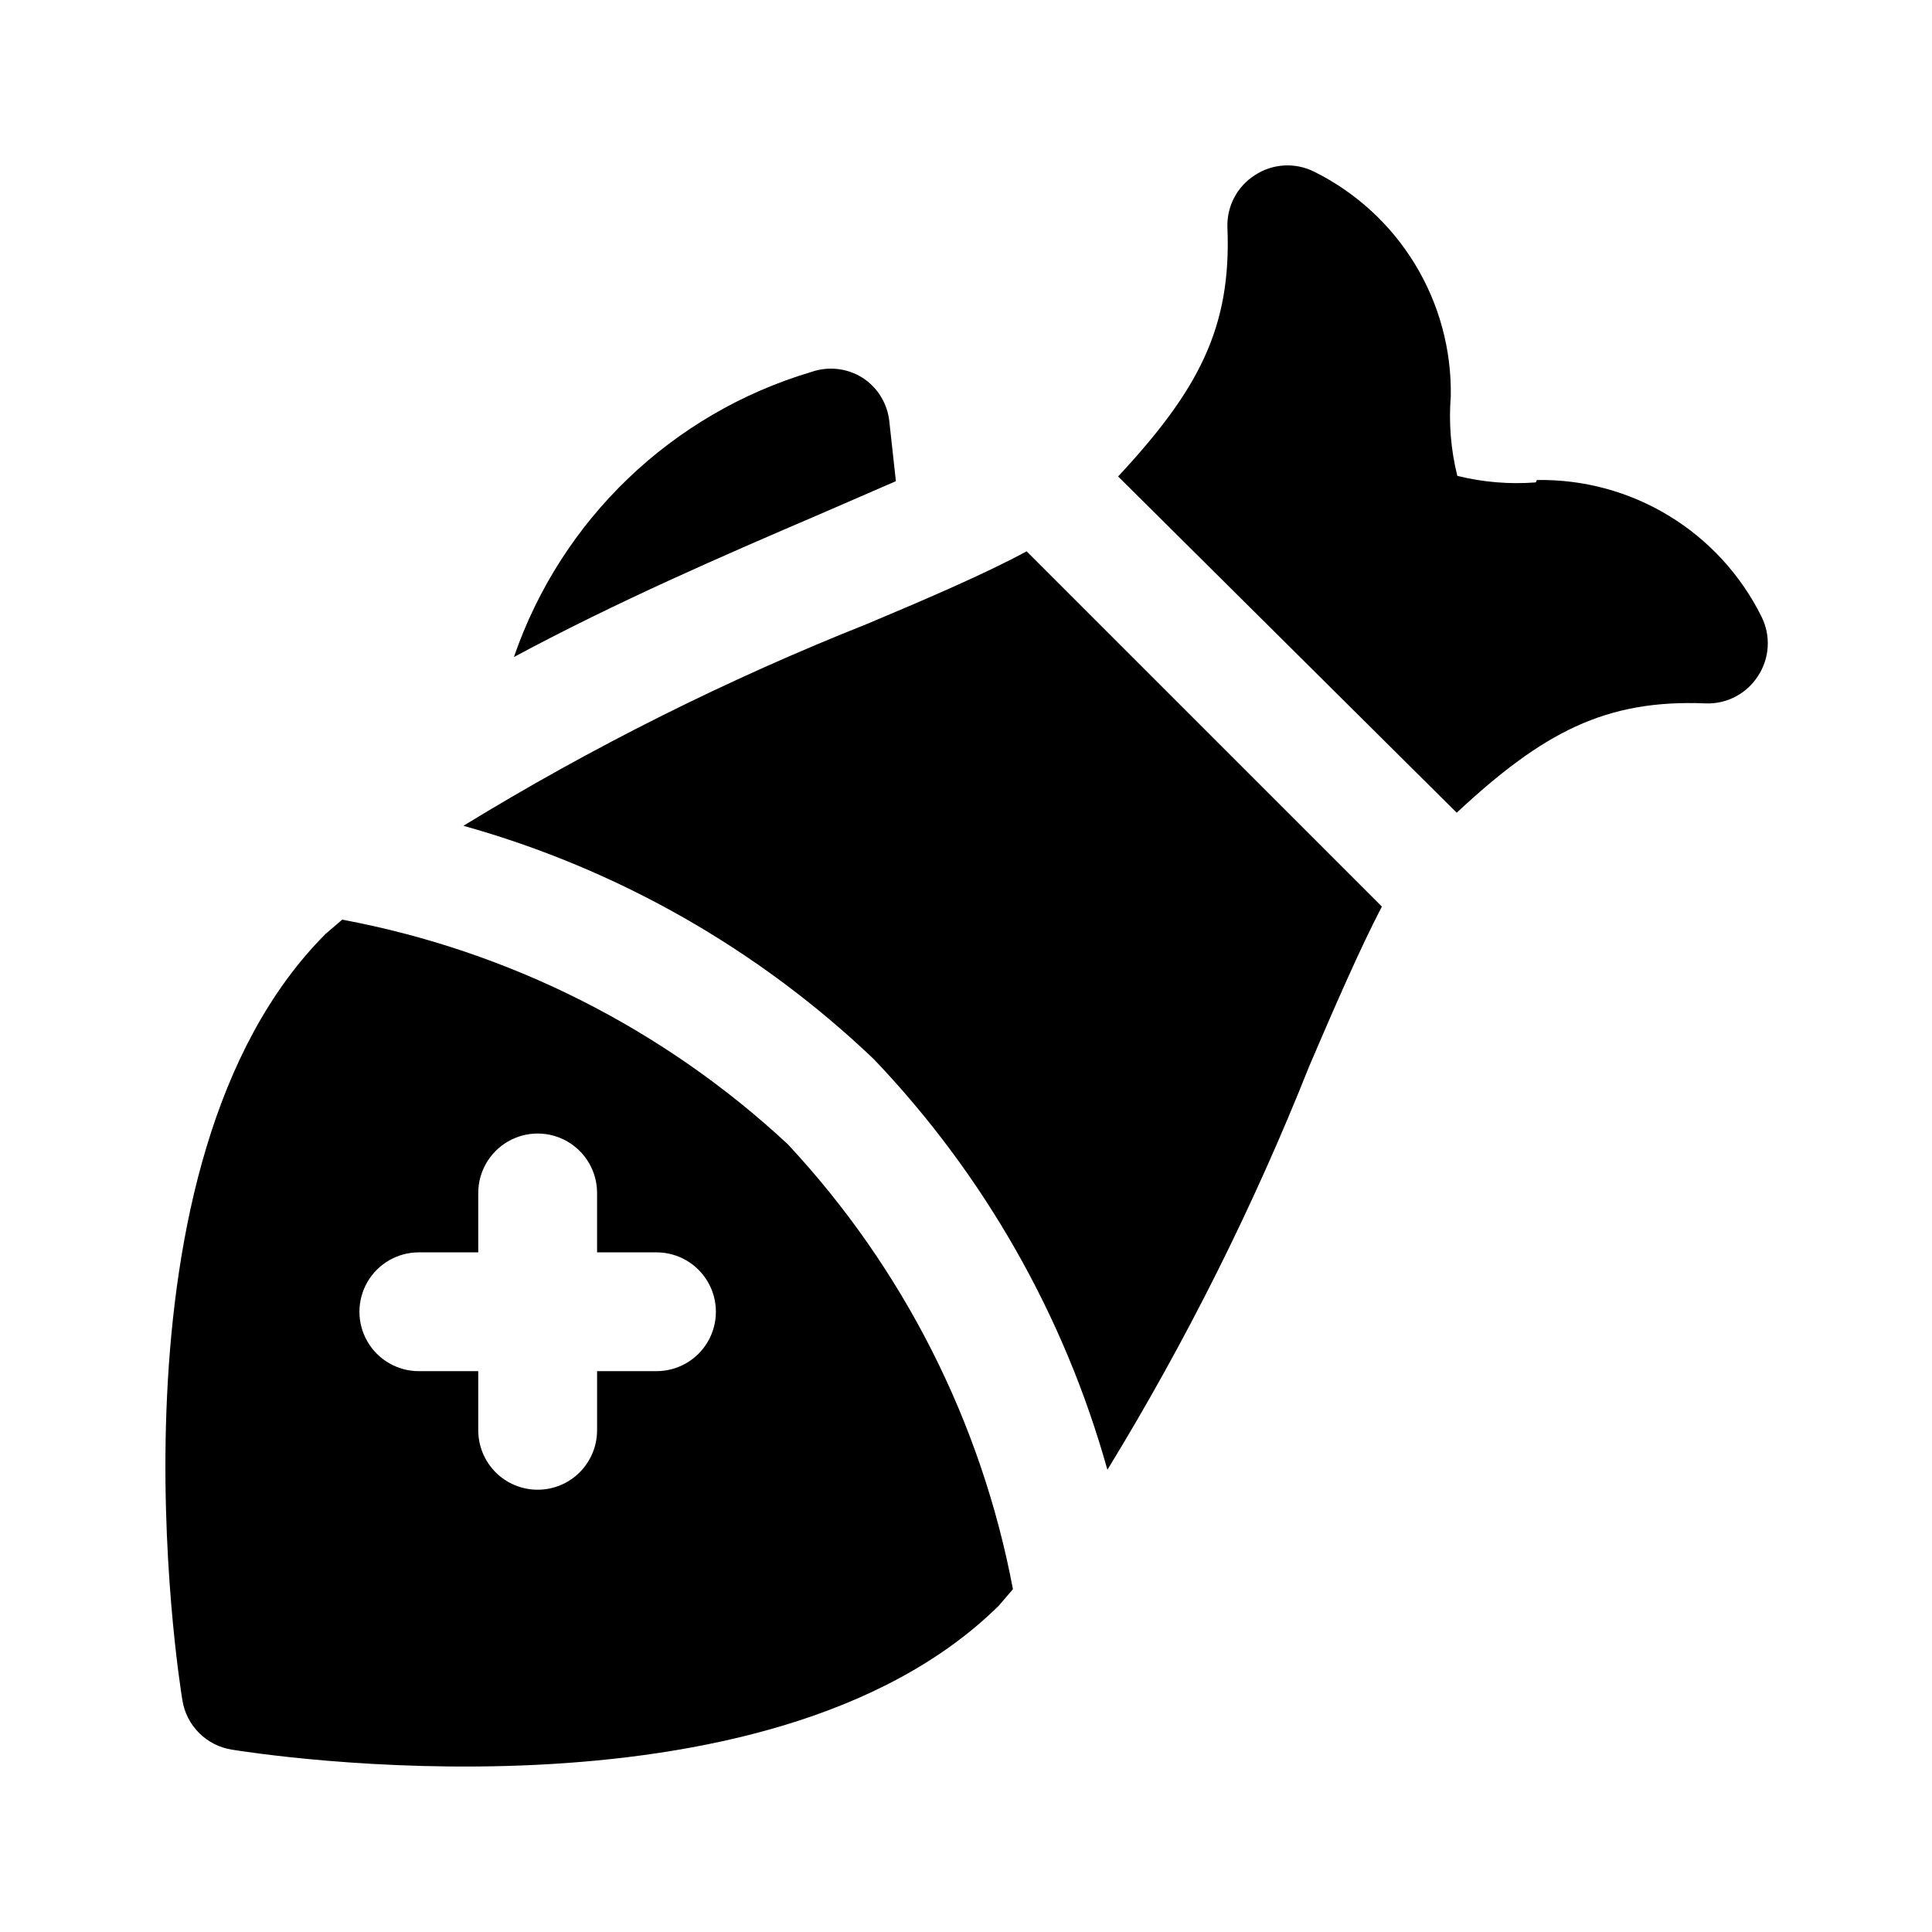
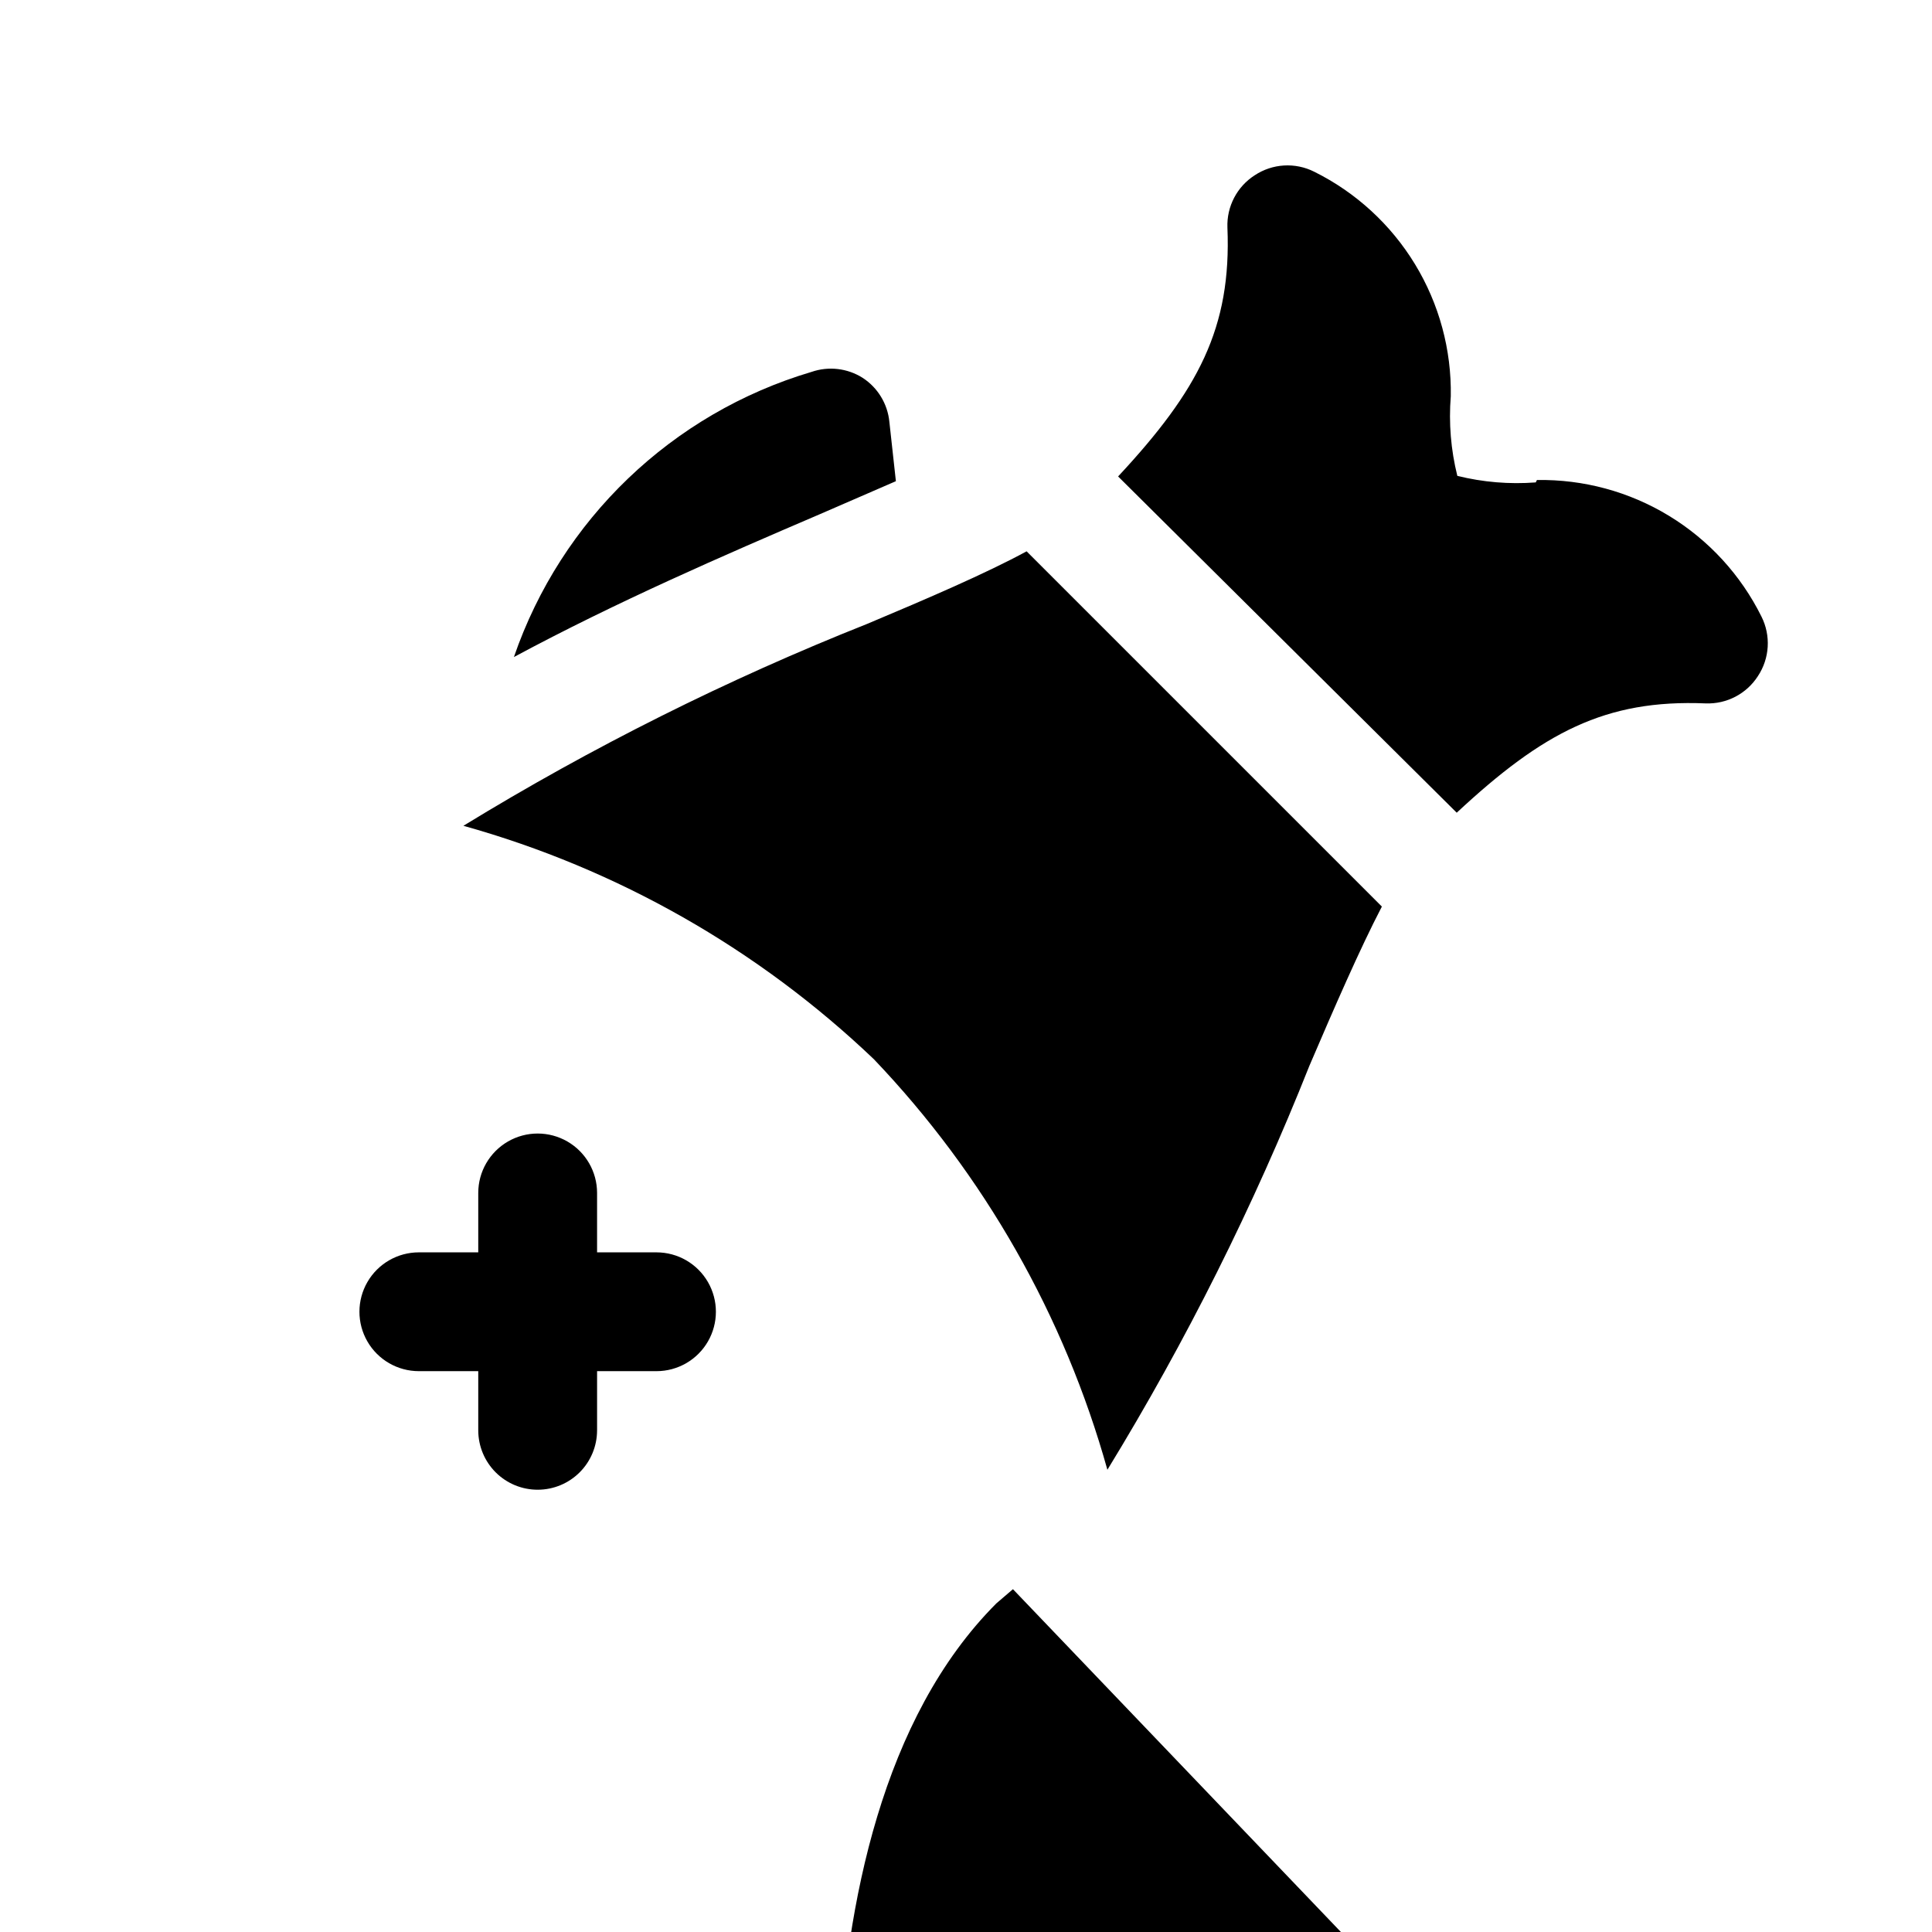
<svg xmlns="http://www.w3.org/2000/svg" fill="#000000" width="800px" height="800px" version="1.1" viewBox="144 144 512 512">
-   <path d="m412.44 565.15c-8.328-44.16-29.02-85.055-59.672-117.92-32.926-30.625-73.875-51.266-118.08-59.512l-4.41 3.777c-60.457 60.613-38.887 197.43-37.941 203.1 0.52 3.277 2.066 6.309 4.414 8.652 2.348 2.348 5.375 3.894 8.652 4.418 5.824 0.945 141.7 22.516 203.25-38.102zm-94.465-57.781h-15.742v15.742l-0.004 0.004c-0.016 4.129-1.656 8.09-4.562 11.02-2.941 2.965-6.941 4.641-11.113 4.656-4.176 0.02-8.188-1.621-11.152-4.562-2.965-2.941-4.641-6.938-4.66-11.113v-15.742h-15.742v-0.004c-5.625 0-10.824-3-13.637-7.871s-2.812-10.871 0-15.742c2.812-4.871 8.012-7.871 13.637-7.871h15.742v-15.746c0-5.625 3.004-10.82 7.875-13.633 4.871-2.812 10.871-2.812 15.742 0 4.871 2.812 7.871 8.008 7.871 13.633v15.742h15.742l0.004 0.004c5.625 0 10.82 3 13.633 7.871 2.812 4.871 2.812 10.871 0 15.742s-8.008 7.871-13.633 7.871zm233.33-236.16h-0.004c12.332-0.211 24.469 3.078 35 9.488 10.535 6.41 19.035 15.676 24.516 26.723 1.238 2.477 1.805 5.234 1.641 8-0.168 2.766-1.059 5.438-2.586 7.746-3.008 4.699-8.281 7.453-13.855 7.242-26.609-1.102-43.141 7.715-65.969 28.969l-89.738-89.113c21.254-22.828 30.07-39.359 28.969-65.969v0.004c-0.211-5.574 2.543-10.848 7.242-13.855 2.309-1.527 4.981-2.422 7.746-2.586 2.762-0.164 5.519 0.398 7.996 1.641 11.047 5.481 20.312 13.98 26.723 24.512 6.41 10.535 9.699 22.672 9.488 35-0.57 7.082 0.016 14.207 1.734 21.098 6.789 1.684 13.805 2.269 20.781 1.734zm-41.094 113.04c-5.824 11.18-12.594 26.766-19.207 42.195-14.758 37.148-32.664 72.965-53.531 107.06-11.395-40.785-32.645-78.145-61.875-108.79-30.645-29.227-68.004-50.477-108.79-61.871 34.094-20.867 69.91-38.777 107.06-53.531 15.742-6.613 31.488-13.383 42.195-19.207zm-230.02-66.125c12.543-36.449 41.922-64.598 78.875-75.57 4.519-1.559 9.5-0.98 13.543 1.574 4.008 2.606 6.613 6.891 7.082 11.648l1.73 15.742-20.309 8.816c-25.348 10.867-53.688 23.148-80.922 37.789z" />
+   <path d="m412.44 565.15l-4.41 3.777c-60.457 60.613-38.887 197.43-37.941 203.1 0.52 3.277 2.066 6.309 4.414 8.652 2.348 2.348 5.375 3.894 8.652 4.418 5.824 0.945 141.7 22.516 203.25-38.102zm-94.465-57.781h-15.742v15.742l-0.004 0.004c-0.016 4.129-1.656 8.09-4.562 11.02-2.941 2.965-6.941 4.641-11.113 4.656-4.176 0.02-8.188-1.621-11.152-4.562-2.965-2.941-4.641-6.938-4.66-11.113v-15.742h-15.742v-0.004c-5.625 0-10.824-3-13.637-7.871s-2.812-10.871 0-15.742c2.812-4.871 8.012-7.871 13.637-7.871h15.742v-15.746c0-5.625 3.004-10.82 7.875-13.633 4.871-2.812 10.871-2.812 15.742 0 4.871 2.812 7.871 8.008 7.871 13.633v15.742h15.742l0.004 0.004c5.625 0 10.82 3 13.633 7.871 2.812 4.871 2.812 10.871 0 15.742s-8.008 7.871-13.633 7.871zm233.33-236.16h-0.004c12.332-0.211 24.469 3.078 35 9.488 10.535 6.41 19.035 15.676 24.516 26.723 1.238 2.477 1.805 5.234 1.641 8-0.168 2.766-1.059 5.438-2.586 7.746-3.008 4.699-8.281 7.453-13.855 7.242-26.609-1.102-43.141 7.715-65.969 28.969l-89.738-89.113c21.254-22.828 30.07-39.359 28.969-65.969v0.004c-0.211-5.574 2.543-10.848 7.242-13.855 2.309-1.527 4.981-2.422 7.746-2.586 2.762-0.164 5.519 0.398 7.996 1.641 11.047 5.481 20.312 13.98 26.723 24.512 6.41 10.535 9.699 22.672 9.488 35-0.57 7.082 0.016 14.207 1.734 21.098 6.789 1.684 13.805 2.269 20.781 1.734zm-41.094 113.04c-5.824 11.18-12.594 26.766-19.207 42.195-14.758 37.148-32.664 72.965-53.531 107.06-11.395-40.785-32.645-78.145-61.875-108.79-30.645-29.227-68.004-50.477-108.79-61.871 34.094-20.867 69.91-38.777 107.06-53.531 15.742-6.613 31.488-13.383 42.195-19.207zm-230.02-66.125c12.543-36.449 41.922-64.598 78.875-75.57 4.519-1.559 9.5-0.98 13.543 1.574 4.008 2.606 6.613 6.891 7.082 11.648l1.73 15.742-20.309 8.816c-25.348 10.867-53.688 23.148-80.922 37.789z" />
</svg>